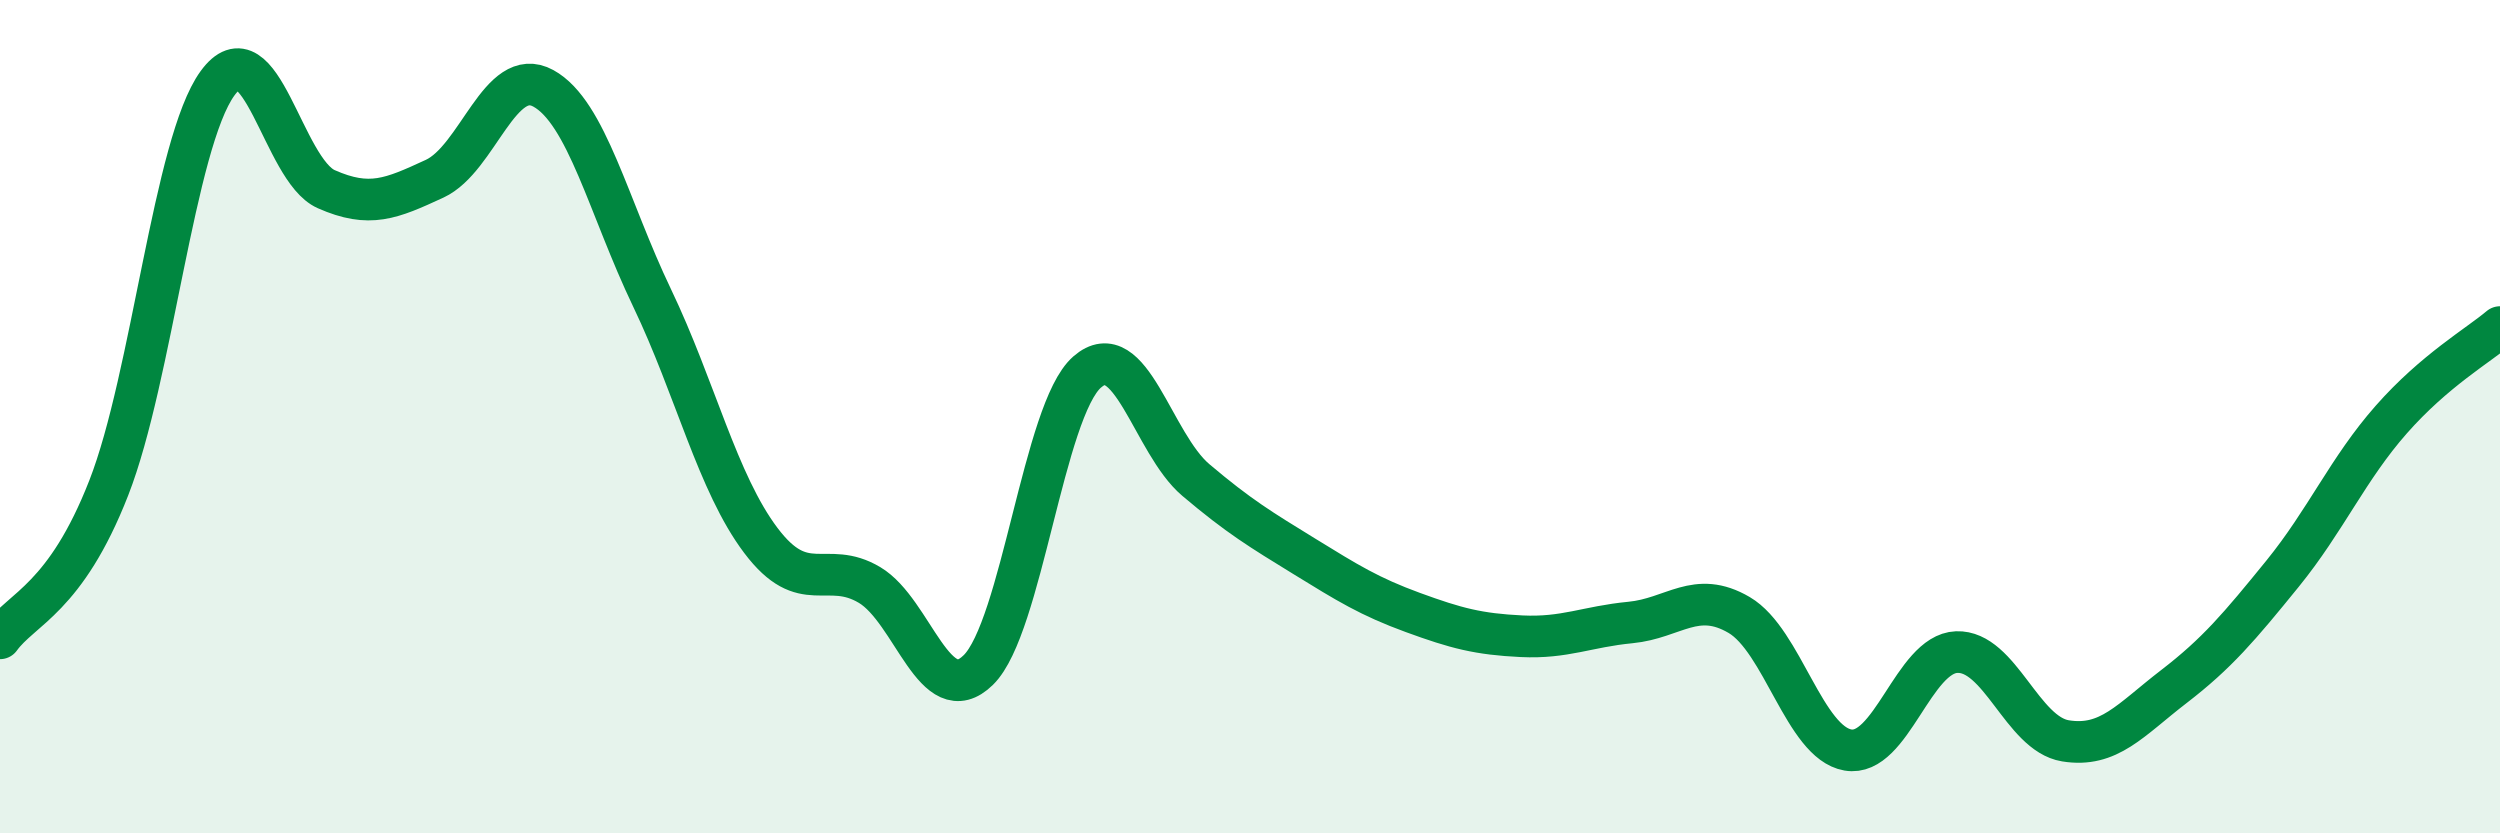
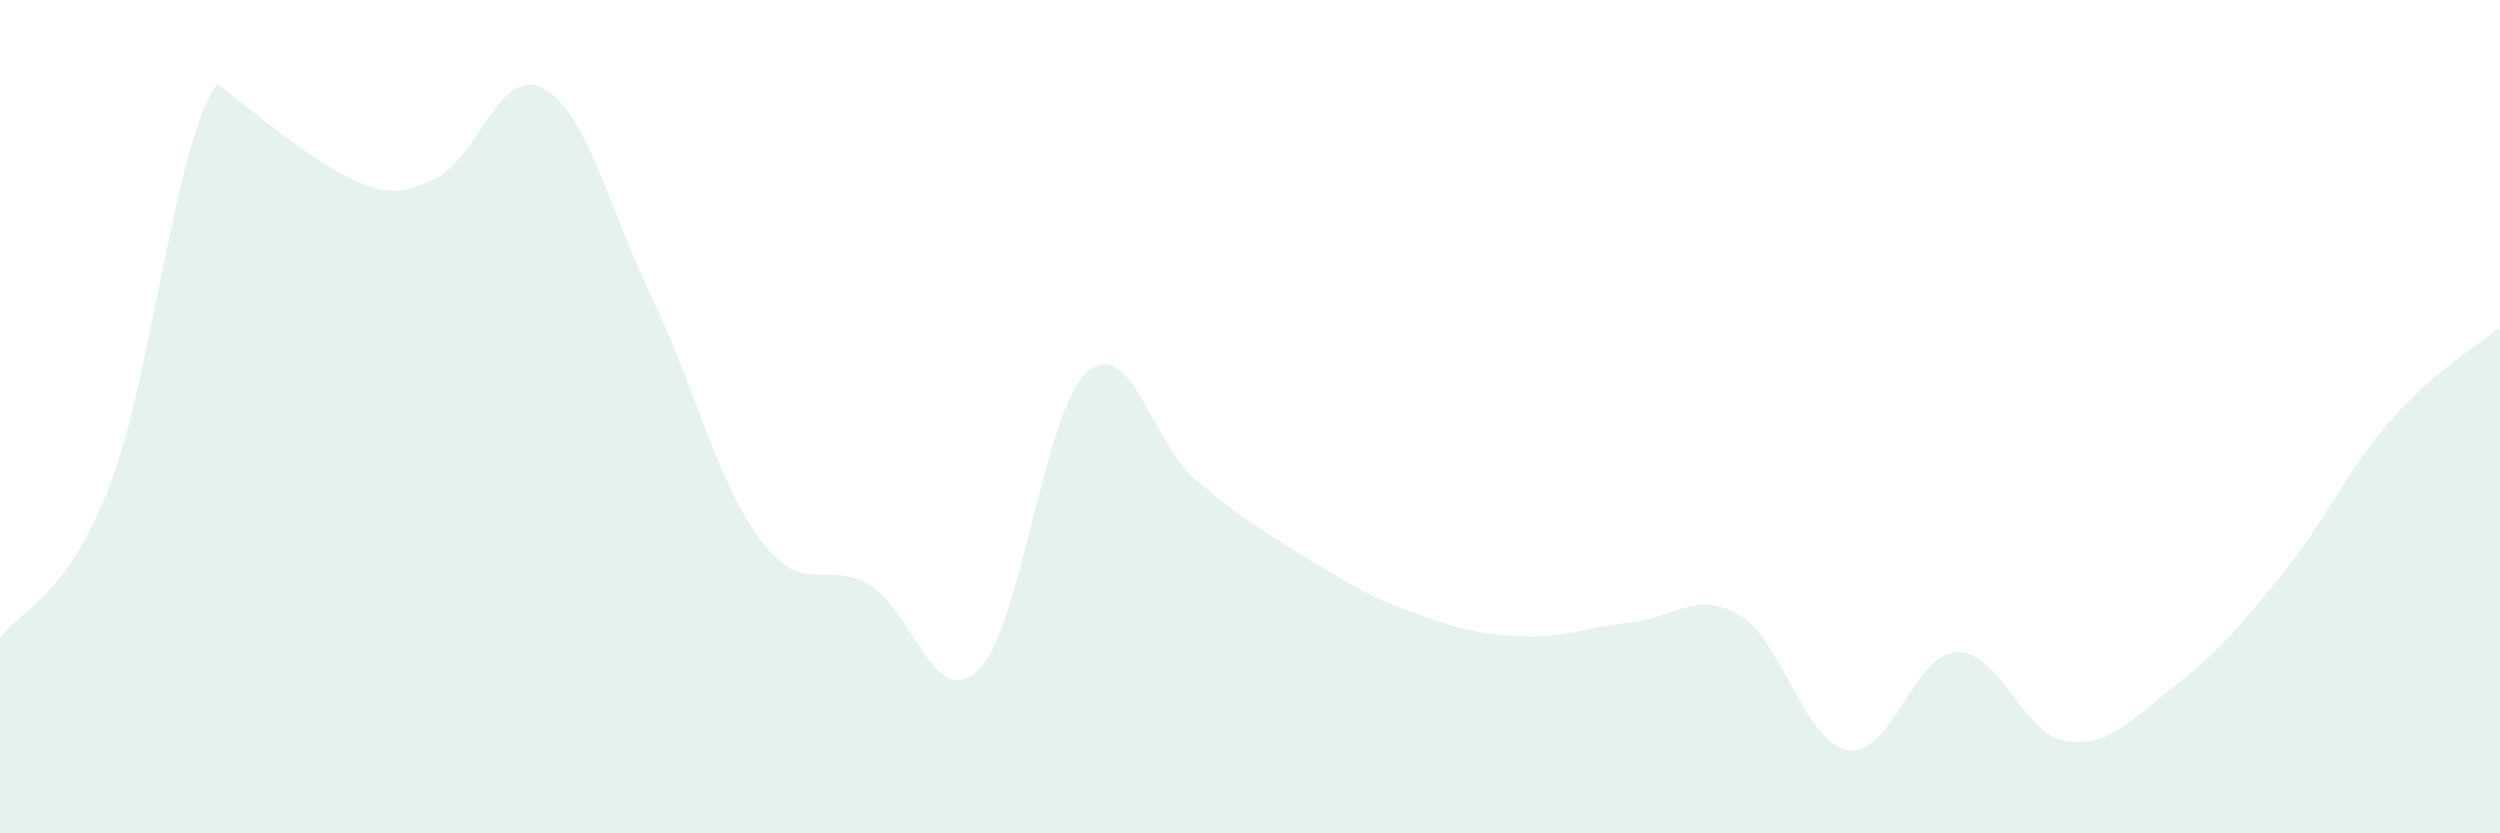
<svg xmlns="http://www.w3.org/2000/svg" width="60" height="20" viewBox="0 0 60 20">
-   <path d="M 0,15.32 C 0.52,14.6 1.57,14.37 2.61,11.71 C 3.65,9.05 4.18,3.43 5.22,2 C 6.26,0.57 6.79,4.08 7.83,4.54 C 8.87,5 9.39,4.77 10.43,4.29 C 11.47,3.81 12,1.55 13.04,2.12 C 14.08,2.69 14.61,4.98 15.65,7.15 C 16.69,9.32 17.22,11.59 18.26,12.97 C 19.3,14.35 19.83,13.42 20.87,14.04 C 21.91,14.66 22.44,17.1 23.48,16.08 C 24.52,15.06 25.05,9.84 26.09,8.93 C 27.13,8.02 27.66,10.64 28.7,11.52 C 29.74,12.4 30.26,12.71 31.3,13.35 C 32.34,13.99 32.87,14.32 33.91,14.7 C 34.95,15.08 35.48,15.22 36.52,15.27 C 37.56,15.32 38.09,15.04 39.13,14.94 C 40.17,14.84 40.7,14.15 41.74,14.76 C 42.78,15.37 43.31,17.82 44.35,18 C 45.39,18.18 45.92,15.69 46.96,15.65 C 48,15.61 48.53,17.61 49.57,17.78 C 50.61,17.95 51.13,17.28 52.17,16.48 C 53.21,15.68 53.74,15.05 54.78,13.77 C 55.82,12.49 56.35,11.25 57.39,10.07 C 58.43,8.89 59.48,8.29 60,7.85L60 20L0 20Z" fill="#008740" opacity="0.1" stroke-linecap="round" stroke-linejoin="round" />
-   <path d="M 0,15.32 C 0.52,14.6 1.57,14.37 2.61,11.71 C 3.65,9.05 4.18,3.43 5.22,2 C 6.26,0.57 6.79,4.08 7.83,4.54 C 8.87,5 9.39,4.77 10.43,4.29 C 11.47,3.81 12,1.55 13.04,2.12 C 14.08,2.69 14.61,4.98 15.65,7.15 C 16.69,9.32 17.22,11.59 18.26,12.97 C 19.3,14.35 19.83,13.42 20.87,14.04 C 21.91,14.66 22.44,17.1 23.48,16.08 C 24.52,15.06 25.05,9.84 26.09,8.93 C 27.13,8.02 27.66,10.64 28.7,11.52 C 29.74,12.4 30.26,12.71 31.3,13.35 C 32.34,13.99 32.87,14.32 33.91,14.7 C 34.95,15.08 35.48,15.22 36.52,15.27 C 37.56,15.32 38.09,15.04 39.13,14.94 C 40.17,14.84 40.7,14.15 41.74,14.76 C 42.78,15.37 43.31,17.82 44.35,18 C 45.39,18.18 45.92,15.69 46.96,15.65 C 48,15.61 48.53,17.61 49.57,17.78 C 50.61,17.95 51.13,17.28 52.17,16.48 C 53.21,15.68 53.74,15.05 54.78,13.77 C 55.82,12.49 56.35,11.25 57.39,10.07 C 58.43,8.89 59.48,8.29 60,7.85" stroke="#008740" stroke-width="1" fill="none" stroke-linecap="round" stroke-linejoin="round" />
+   <path d="M 0,15.32 C 0.52,14.6 1.57,14.37 2.61,11.71 C 3.65,9.05 4.18,3.43 5.22,2 C 8.87,5 9.39,4.77 10.43,4.29 C 11.47,3.81 12,1.55 13.04,2.12 C 14.08,2.69 14.61,4.98 15.65,7.15 C 16.69,9.32 17.22,11.59 18.26,12.97 C 19.3,14.35 19.83,13.42 20.87,14.04 C 21.91,14.66 22.44,17.1 23.48,16.08 C 24.52,15.06 25.05,9.84 26.09,8.93 C 27.13,8.02 27.66,10.64 28.7,11.52 C 29.74,12.4 30.26,12.71 31.3,13.35 C 32.34,13.99 32.87,14.32 33.91,14.7 C 34.95,15.08 35.48,15.22 36.52,15.27 C 37.56,15.32 38.09,15.04 39.13,14.94 C 40.17,14.84 40.7,14.15 41.74,14.76 C 42.78,15.37 43.31,17.82 44.35,18 C 45.39,18.18 45.92,15.69 46.96,15.65 C 48,15.61 48.53,17.61 49.57,17.78 C 50.61,17.95 51.13,17.28 52.17,16.48 C 53.21,15.68 53.74,15.05 54.78,13.77 C 55.82,12.49 56.35,11.25 57.39,10.07 C 58.43,8.89 59.48,8.29 60,7.85L60 20L0 20Z" fill="#008740" opacity="0.1" stroke-linecap="round" stroke-linejoin="round" />
</svg>